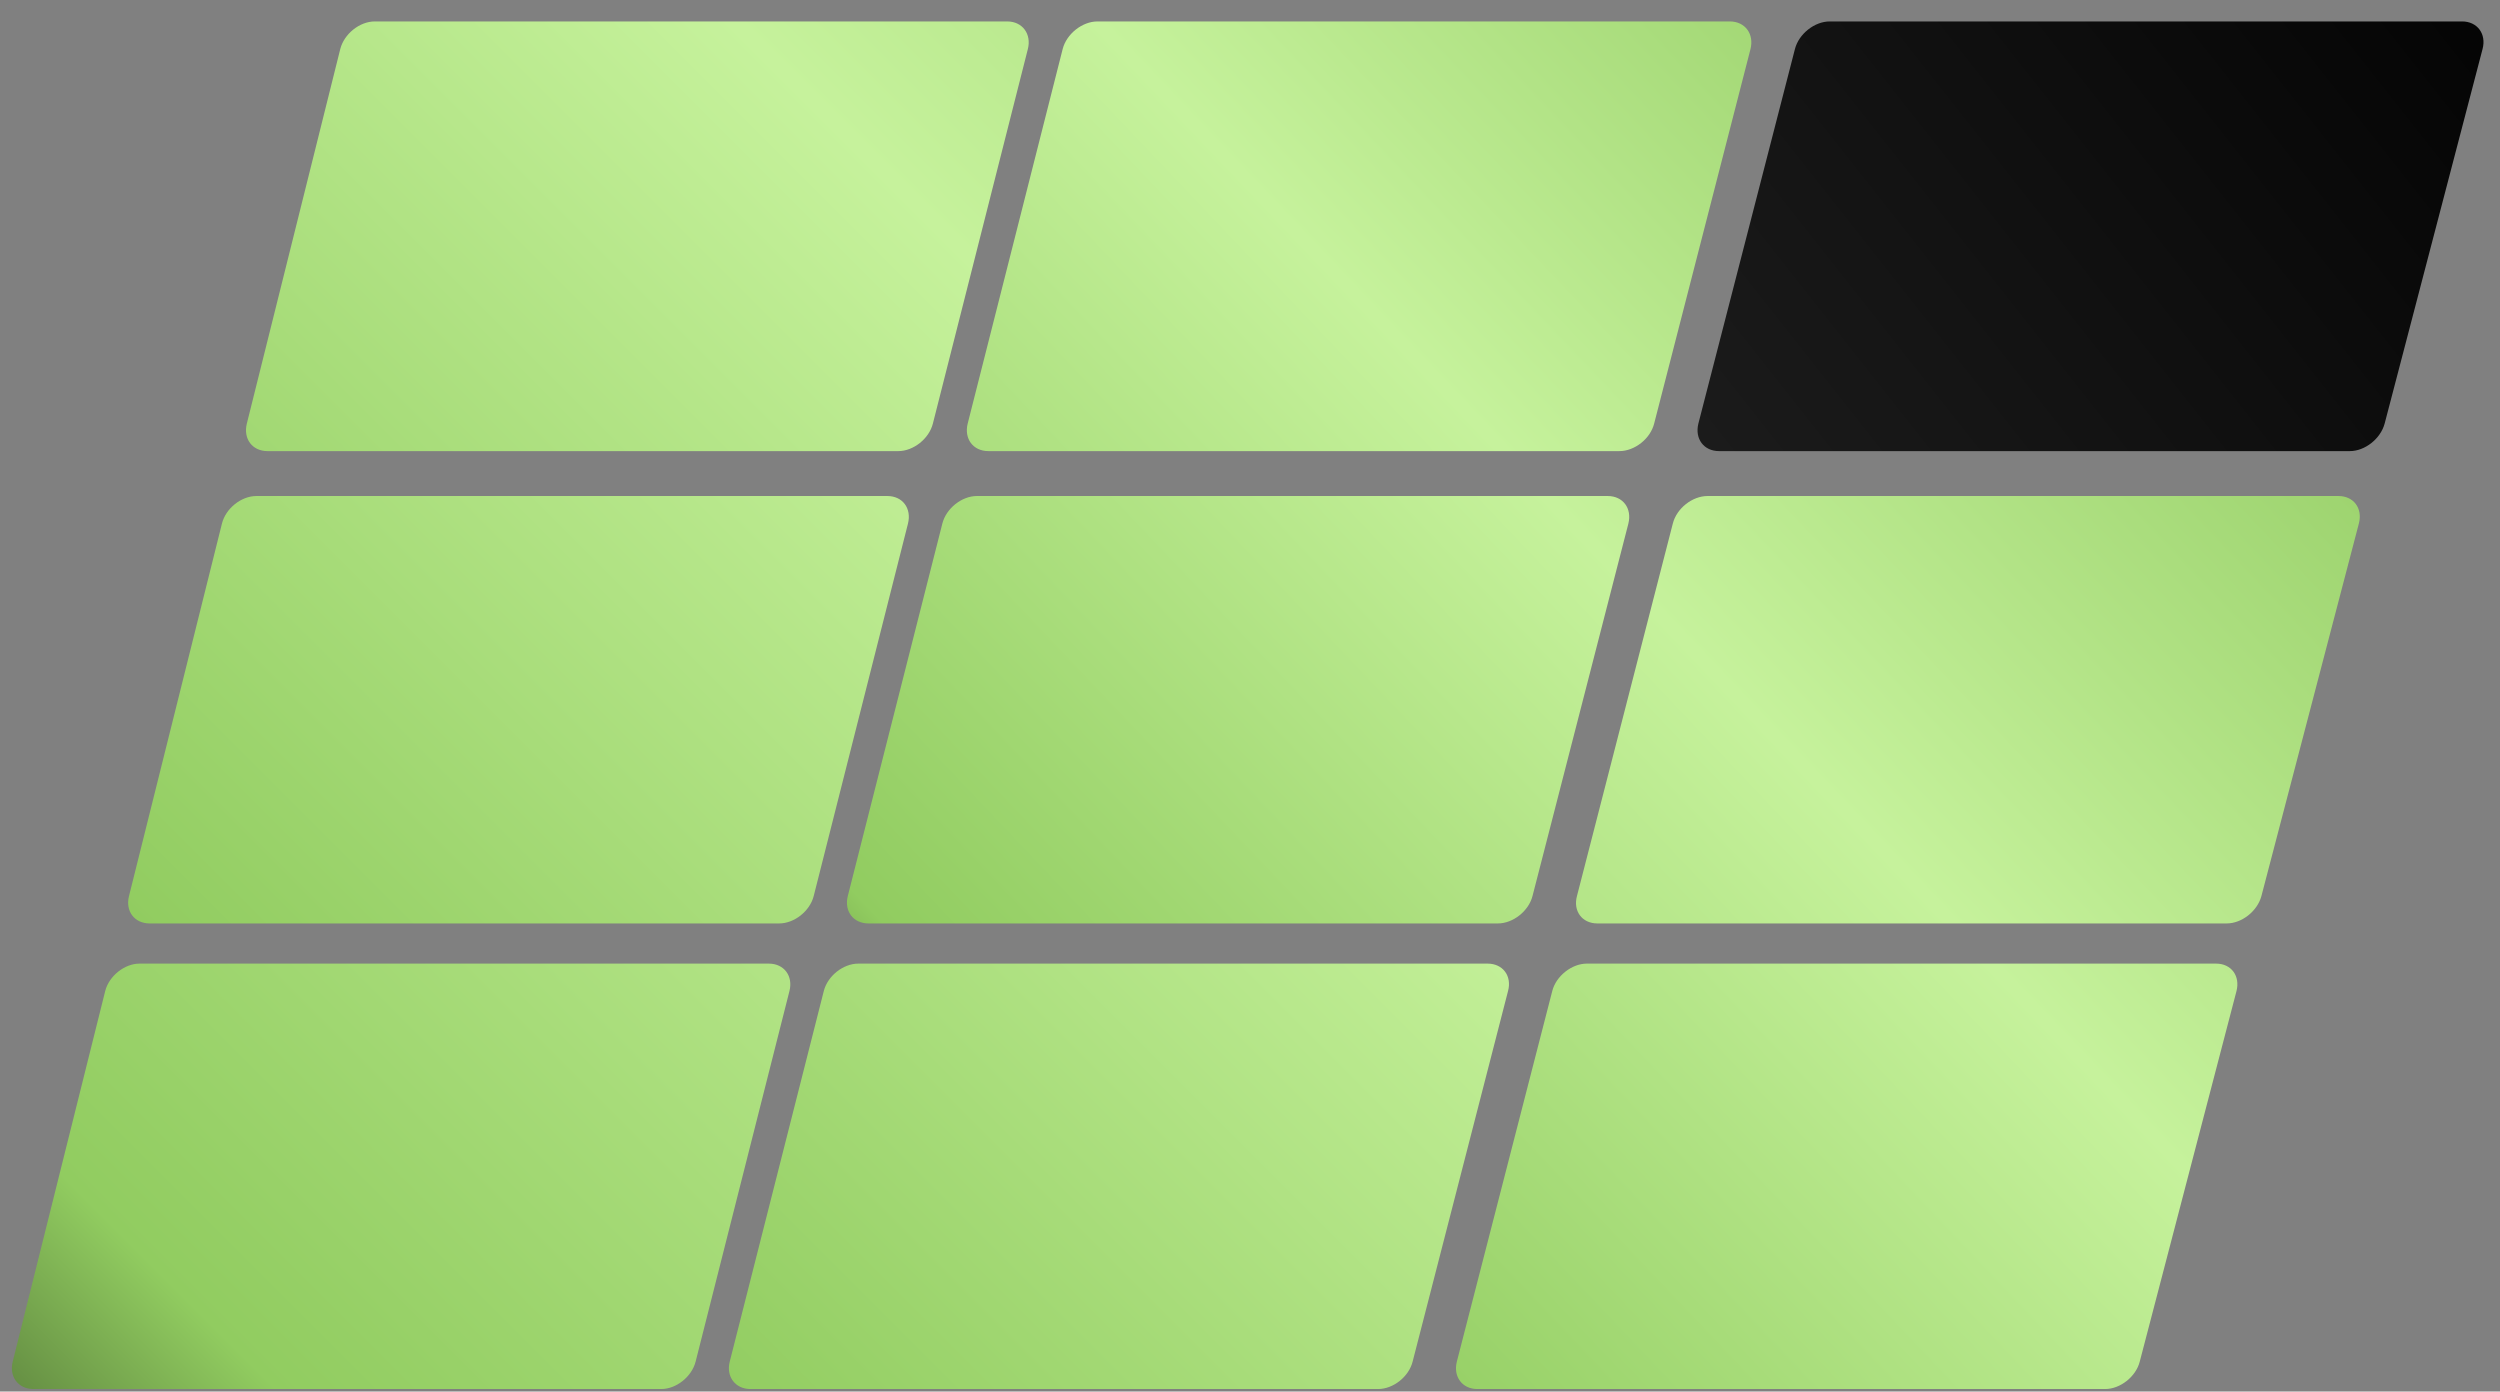
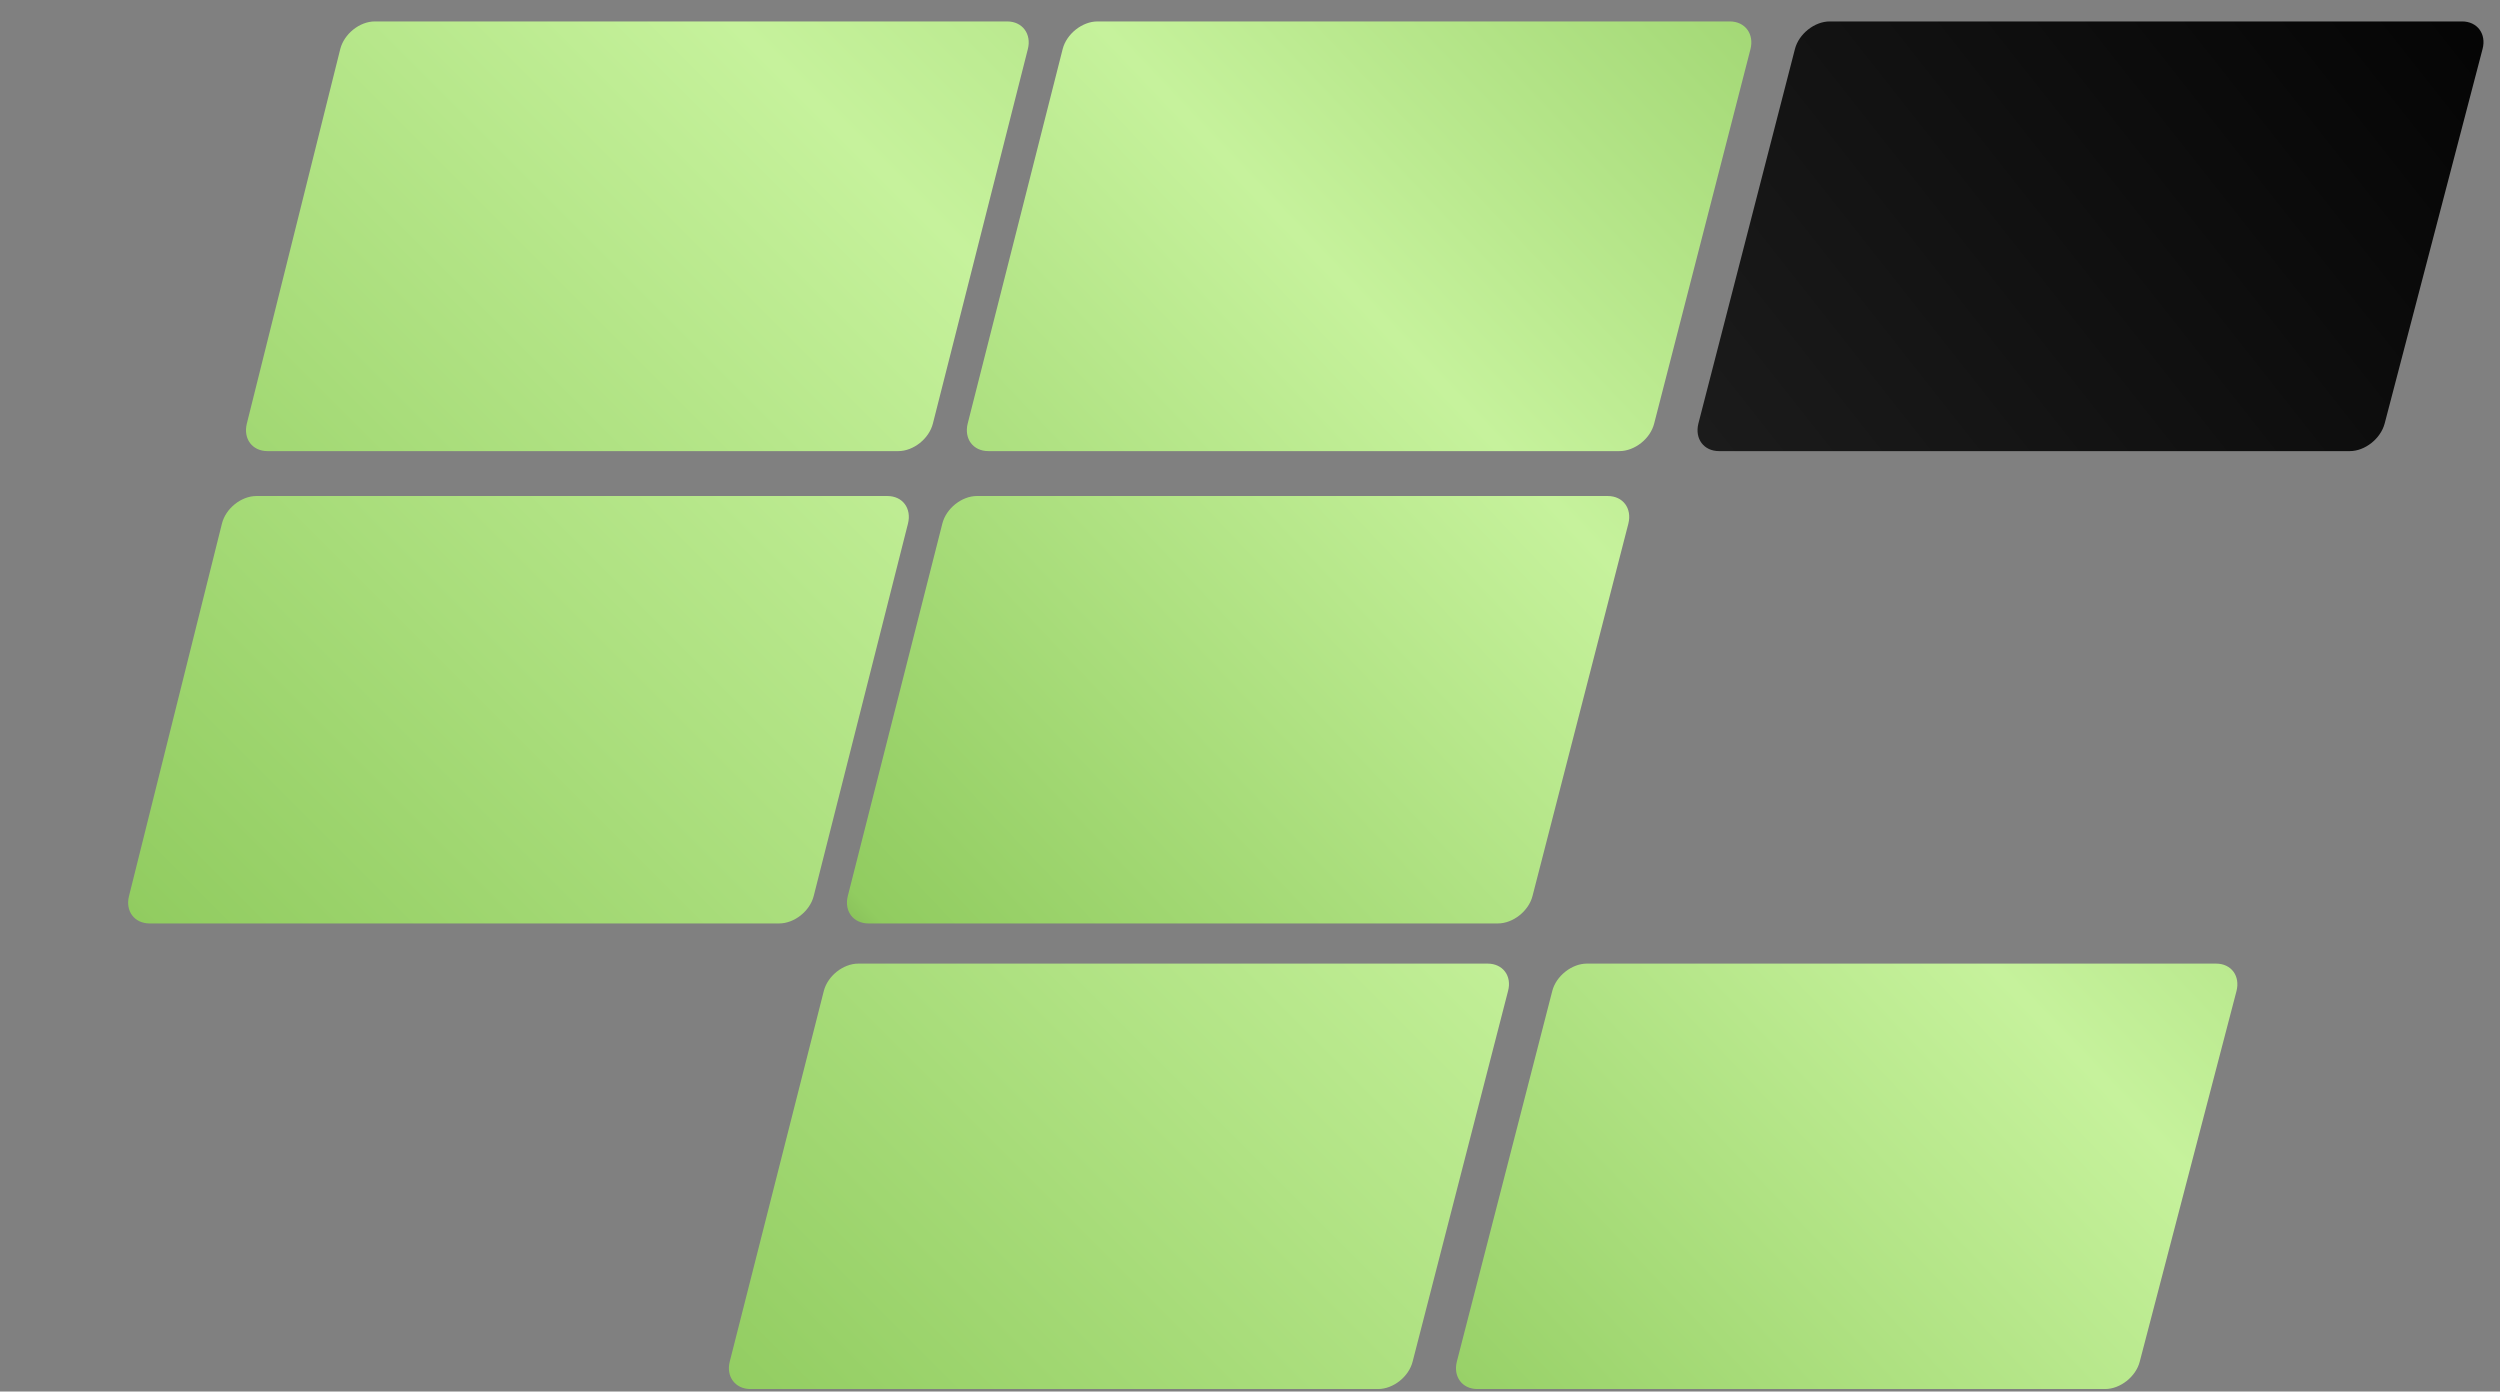
<svg xmlns="http://www.w3.org/2000/svg" width="106" height="59" viewBox="0 0 106 59" fill="none">
  <rect x="0" y="0" width="106" height="59" fill="#808080" stroke="none" />
  <path d="M99.634 19.127H72.888C72.241 19.127 71.85 18.604 72.012 17.956L76.105 2.08C76.267 1.442 76.933 0.909 77.58 0.909H104.393C105.041 0.909 105.431 1.442 105.26 2.08L101.11 17.956C100.938 18.604 100.272 19.127 99.634 19.127Z" fill="url(#paint0_linear_295_422)" />
-   <path d="M94.409 39.154H67.729C67.082 39.154 66.691 38.63 66.863 37.992L70.927 22.201C71.089 21.554 71.755 21.031 72.402 21.031H99.149C99.796 21.031 100.186 21.554 100.015 22.201L95.884 37.992C95.713 38.63 95.056 39.154 94.409 39.154Z" fill="url(#paint1_linear_295_422)" />
  <path d="M89.25 58.895H62.637C61.999 58.895 61.609 58.371 61.77 57.733L65.816 42.019C65.978 41.381 66.644 40.857 67.282 40.857H93.961C94.609 40.857 94.989 41.381 94.828 42.019L90.725 57.733C90.563 58.371 89.897 58.895 89.259 58.895H89.25Z" fill="url(#paint2_linear_295_422)" />
  <path d="M68.653 19.127H41.906C41.259 19.127 40.869 18.604 41.031 17.956L45.057 2.08C45.218 1.442 45.885 0.909 46.532 0.909H73.345C73.992 0.909 74.382 1.442 74.221 2.08L70.137 17.956C69.976 18.604 69.309 19.127 68.662 19.127H68.653Z" fill="url(#paint3_linear_295_422)" />
  <path d="M63.503 39.154H36.823C36.176 39.154 35.786 38.63 35.947 37.992L39.955 22.201C40.117 21.554 40.783 21.031 41.42 21.031H68.167C68.814 21.031 69.204 21.554 69.043 22.201L64.978 37.992C64.816 38.63 64.15 39.154 63.512 39.154H63.503Z" fill="url(#paint4_linear_295_422)" />
  <path d="M58.43 58.895H31.817C31.179 58.895 30.779 58.371 30.941 57.733L34.929 42.019C35.091 41.381 35.748 40.857 36.395 40.857H63.075C63.722 40.857 64.112 41.381 63.941 42.019L59.895 57.733C59.734 58.371 59.077 58.895 58.43 58.895Z" fill="url(#paint5_linear_295_422)" />
  <path d="M38.099 19.127H11.343C10.695 19.127 10.305 18.604 10.467 17.956L14.427 2.08C14.588 1.442 15.245 0.909 15.892 0.909H42.705C43.353 0.909 43.743 1.442 43.581 2.08L39.555 17.956C39.393 18.604 38.727 19.127 38.089 19.127H38.099Z" fill="url(#paint6_linear_295_422)" />
  <path d="M33.025 39.154H6.346C5.698 39.154 5.308 38.63 5.47 37.992L9.41 22.201C9.572 21.554 10.229 21.031 10.876 21.031H37.623C38.27 21.031 38.66 21.554 38.498 22.201L34.501 37.992C34.339 38.63 33.682 39.154 33.035 39.154H33.025Z" fill="url(#paint7_linear_295_422)" />
-   <path d="M28.028 58.895H1.415C0.777 58.895 0.378 58.371 0.539 57.733L4.461 42.019C4.623 41.381 5.28 40.857 5.917 40.857H32.597C33.244 40.857 33.635 41.381 33.473 42.019L29.494 57.733C29.332 58.371 28.675 58.895 28.038 58.895H28.028Z" fill="url(#paint8_linear_295_422)" />
  <defs>
    <linearGradient id="paint0_linear_295_422" x1="4.737" y1="76.17" x2="109.01" y2="-6.068" gradientUnits="userSpaceOnUse">
      <stop stop-color="#515151" />
      <stop offset="1" />
    </linearGradient>
    <linearGradient id="paint1_linear_295_422" x1="117.747" y1="-2.498" x2="40.897" y2="70.431" gradientUnits="userSpaceOnUse">
      <stop stop-color="white" />
      <stop offset="0.23" stop-color="#96CE67" />
      <stop offset="0.51" stop-color="#C6F29C" />
      <stop offset="0.82" stop-color="#91CC60" />
      <stop offset="1" />
    </linearGradient>
    <linearGradient id="paint2_linear_295_422" x1="125.191" y1="5.345" x2="48.34" y2="78.283" gradientUnits="userSpaceOnUse">
      <stop stop-color="white" />
      <stop offset="0.23" stop-color="#96CE67" />
      <stop offset="0.51" stop-color="#C6F29C" />
      <stop offset="0.82" stop-color="#91CC60" />
      <stop offset="1" />
    </linearGradient>
    <linearGradient id="paint3_linear_295_422" x1="95.494" y1="-25.951" x2="18.643" y2="46.987" gradientUnits="userSpaceOnUse">
      <stop stop-color="white" />
      <stop offset="0.245" stop-color="#96CE67" />
      <stop offset="0.51" stop-color="#C6F29C" />
      <stop offset="0.82" stop-color="#91CC60" />
      <stop offset="1" />
    </linearGradient>
    <linearGradient id="paint4_linear_295_422" x1="103.089" y1="-17.947" x2="26.229" y2="54.992" gradientUnits="userSpaceOnUse">
      <stop stop-color="white" />
      <stop offset="0.23" stop-color="#96CE67" />
      <stop offset="0.51" stop-color="#C6F29C" />
      <stop offset="0.82" stop-color="#91CC60" />
      <stop offset="1" />
    </linearGradient>
    <linearGradient id="paint5_linear_295_422" x1="110.571" y1="-10.065" x2="19.062" y2="81.443" gradientUnits="userSpaceOnUse">
      <stop stop-color="white" />
      <stop offset="0.23" stop-color="#96CE67" />
      <stop offset="0.51" stop-color="#C6F29C" />
      <stop offset="0.82" stop-color="#91CC60" />
      <stop offset="1" />
    </linearGradient>
    <linearGradient id="paint6_linear_295_422" x1="80.997" y1="-41.228" x2="-9.207" y2="48.977" gradientUnits="userSpaceOnUse">
      <stop stop-color="white" />
      <stop offset="0.23" stop-color="#96CE67" />
      <stop offset="0.51" stop-color="#C6F29C" />
      <stop offset="0.82" stop-color="#91CC60" />
      <stop offset="1" />
    </linearGradient>
    <linearGradient id="paint7_linear_295_422" x1="88.622" y1="-33.185" x2="-5.914" y2="61.35" gradientUnits="userSpaceOnUse">
      <stop stop-color="white" />
      <stop offset="0.23" stop-color="#96CE67" />
      <stop offset="0.51" stop-color="#C6F29C" />
      <stop offset="0.82" stop-color="#91CC60" />
      <stop offset="1" />
    </linearGradient>
    <linearGradient id="paint8_linear_295_422" x1="96.151" y1="-25.266" x2="-6.637" y2="77.522" gradientUnits="userSpaceOnUse">
      <stop stop-color="white" />
      <stop offset="0.23" stop-color="#96CE67" />
      <stop offset="0.51" stop-color="#C6F29C" />
      <stop offset="0.82" stop-color="#91CC60" />
      <stop offset="1" />
    </linearGradient>
  </defs>
</svg>